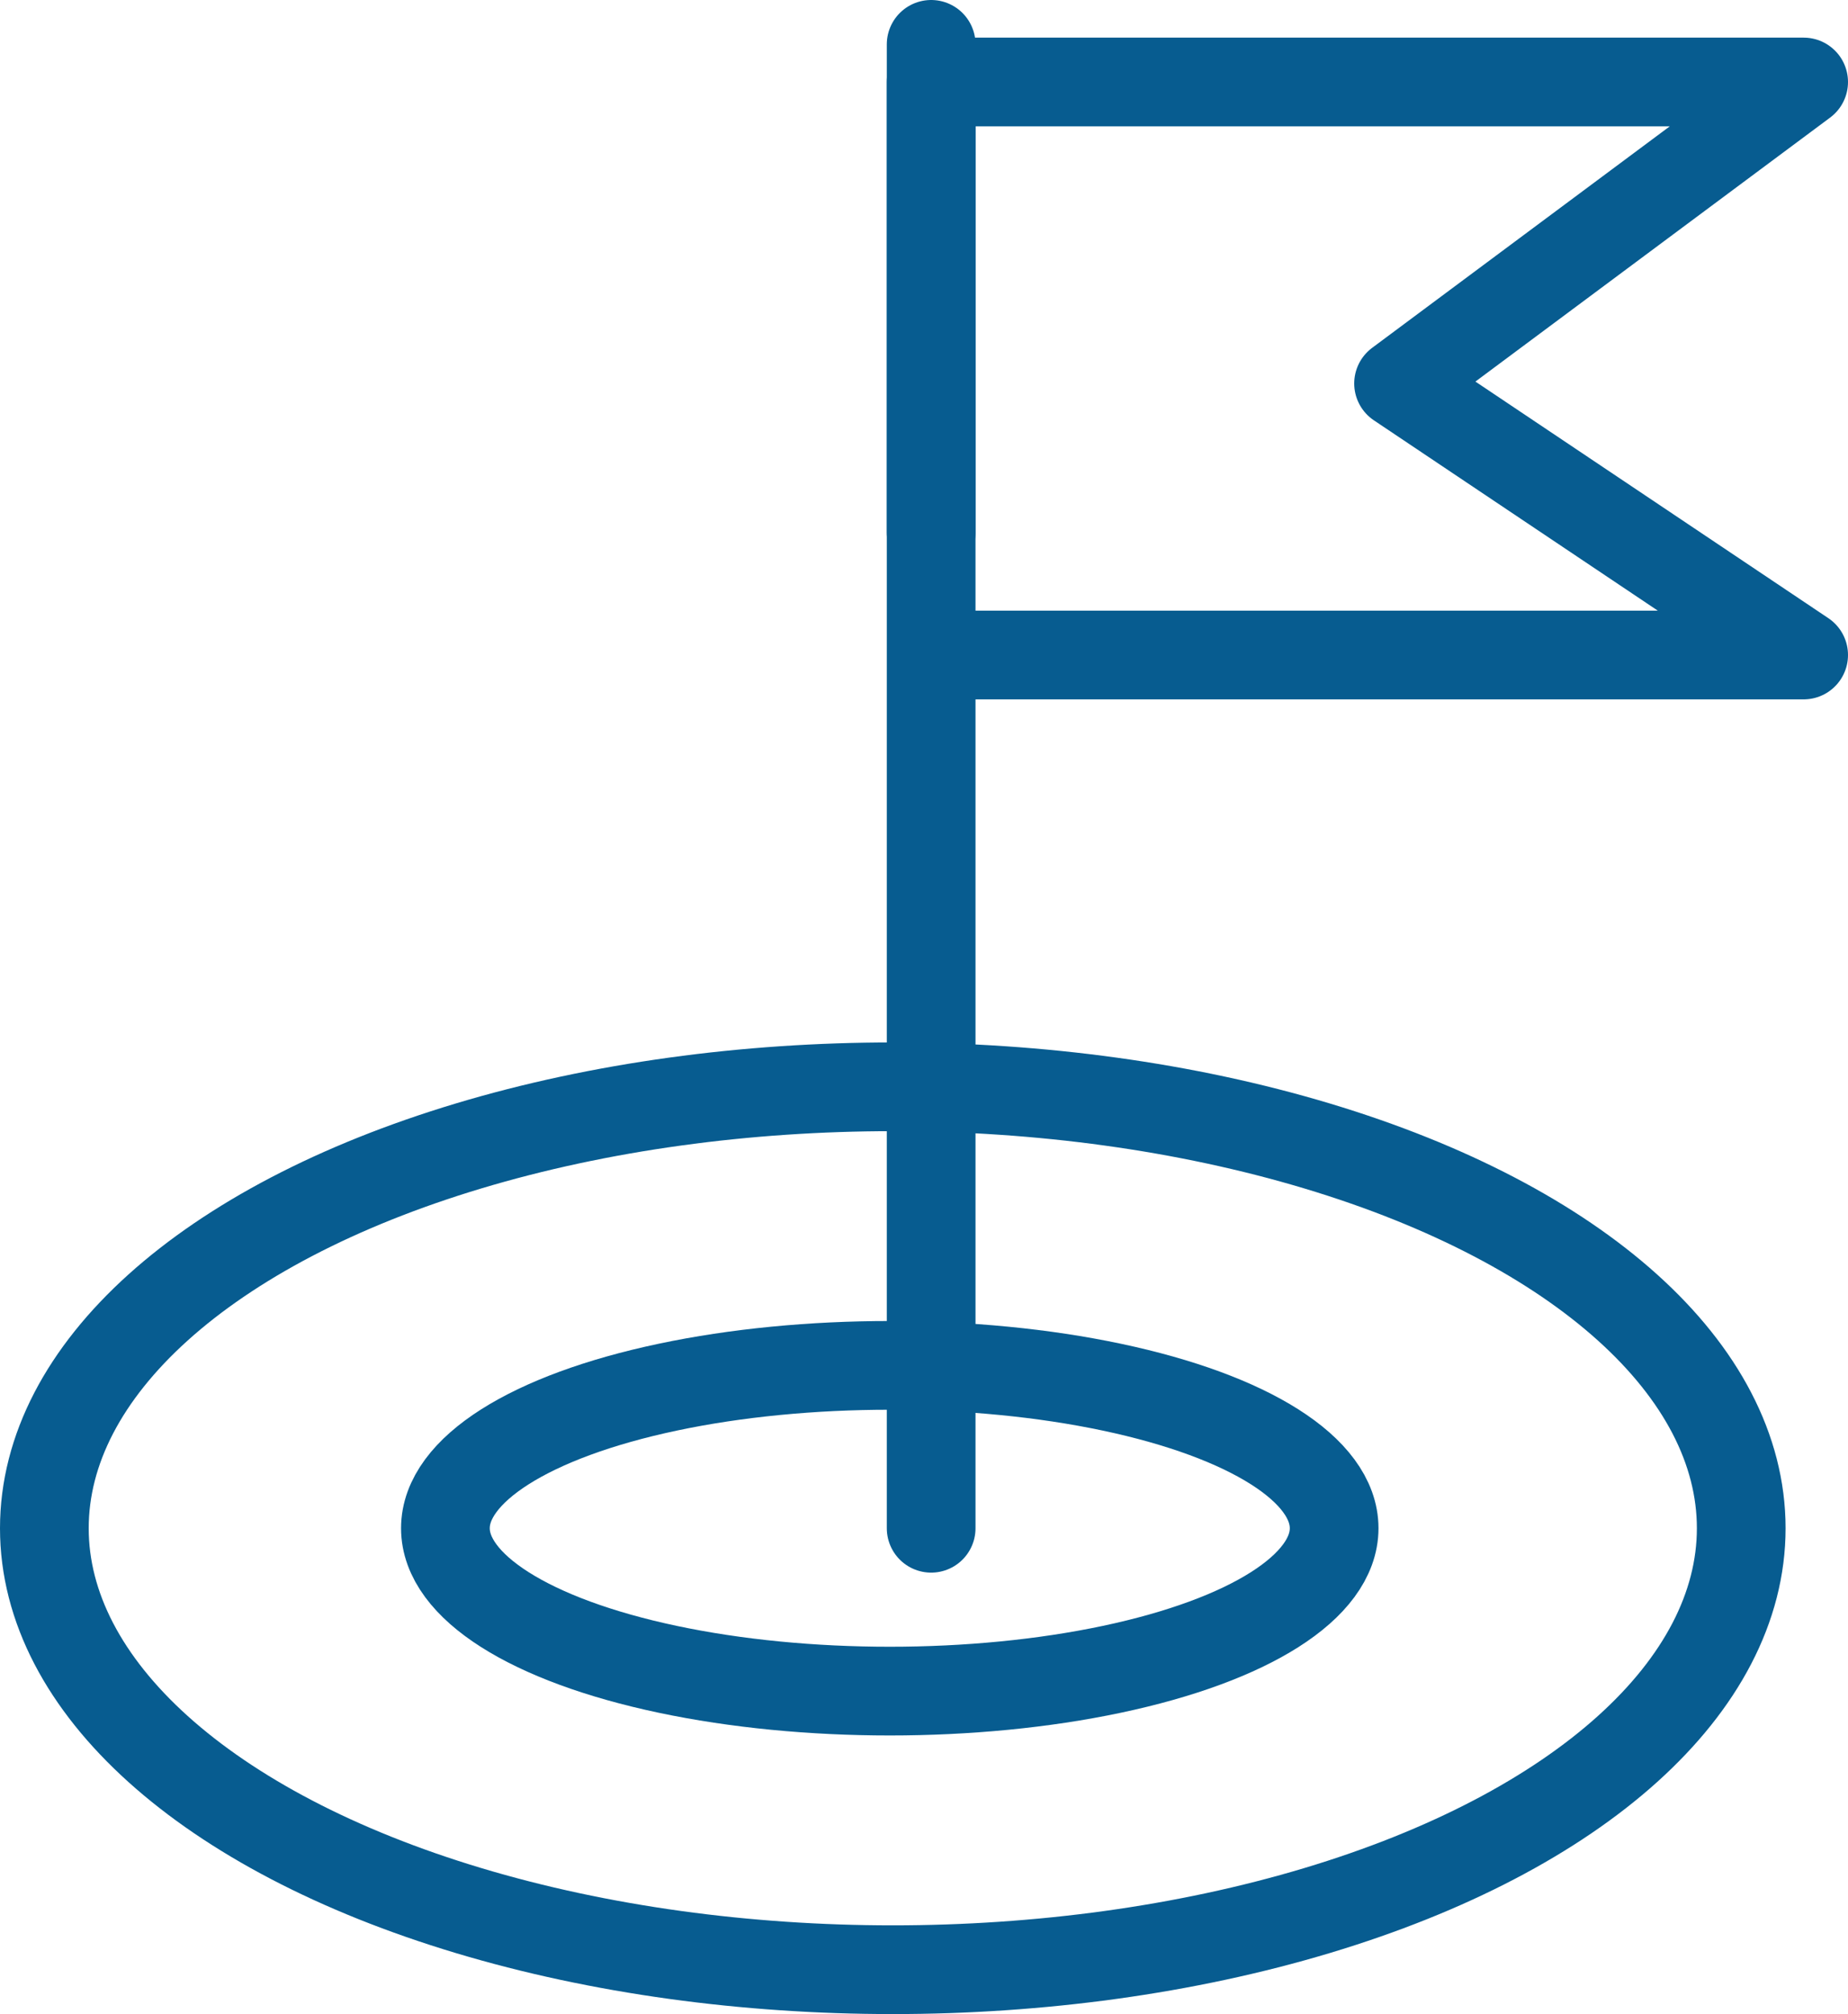
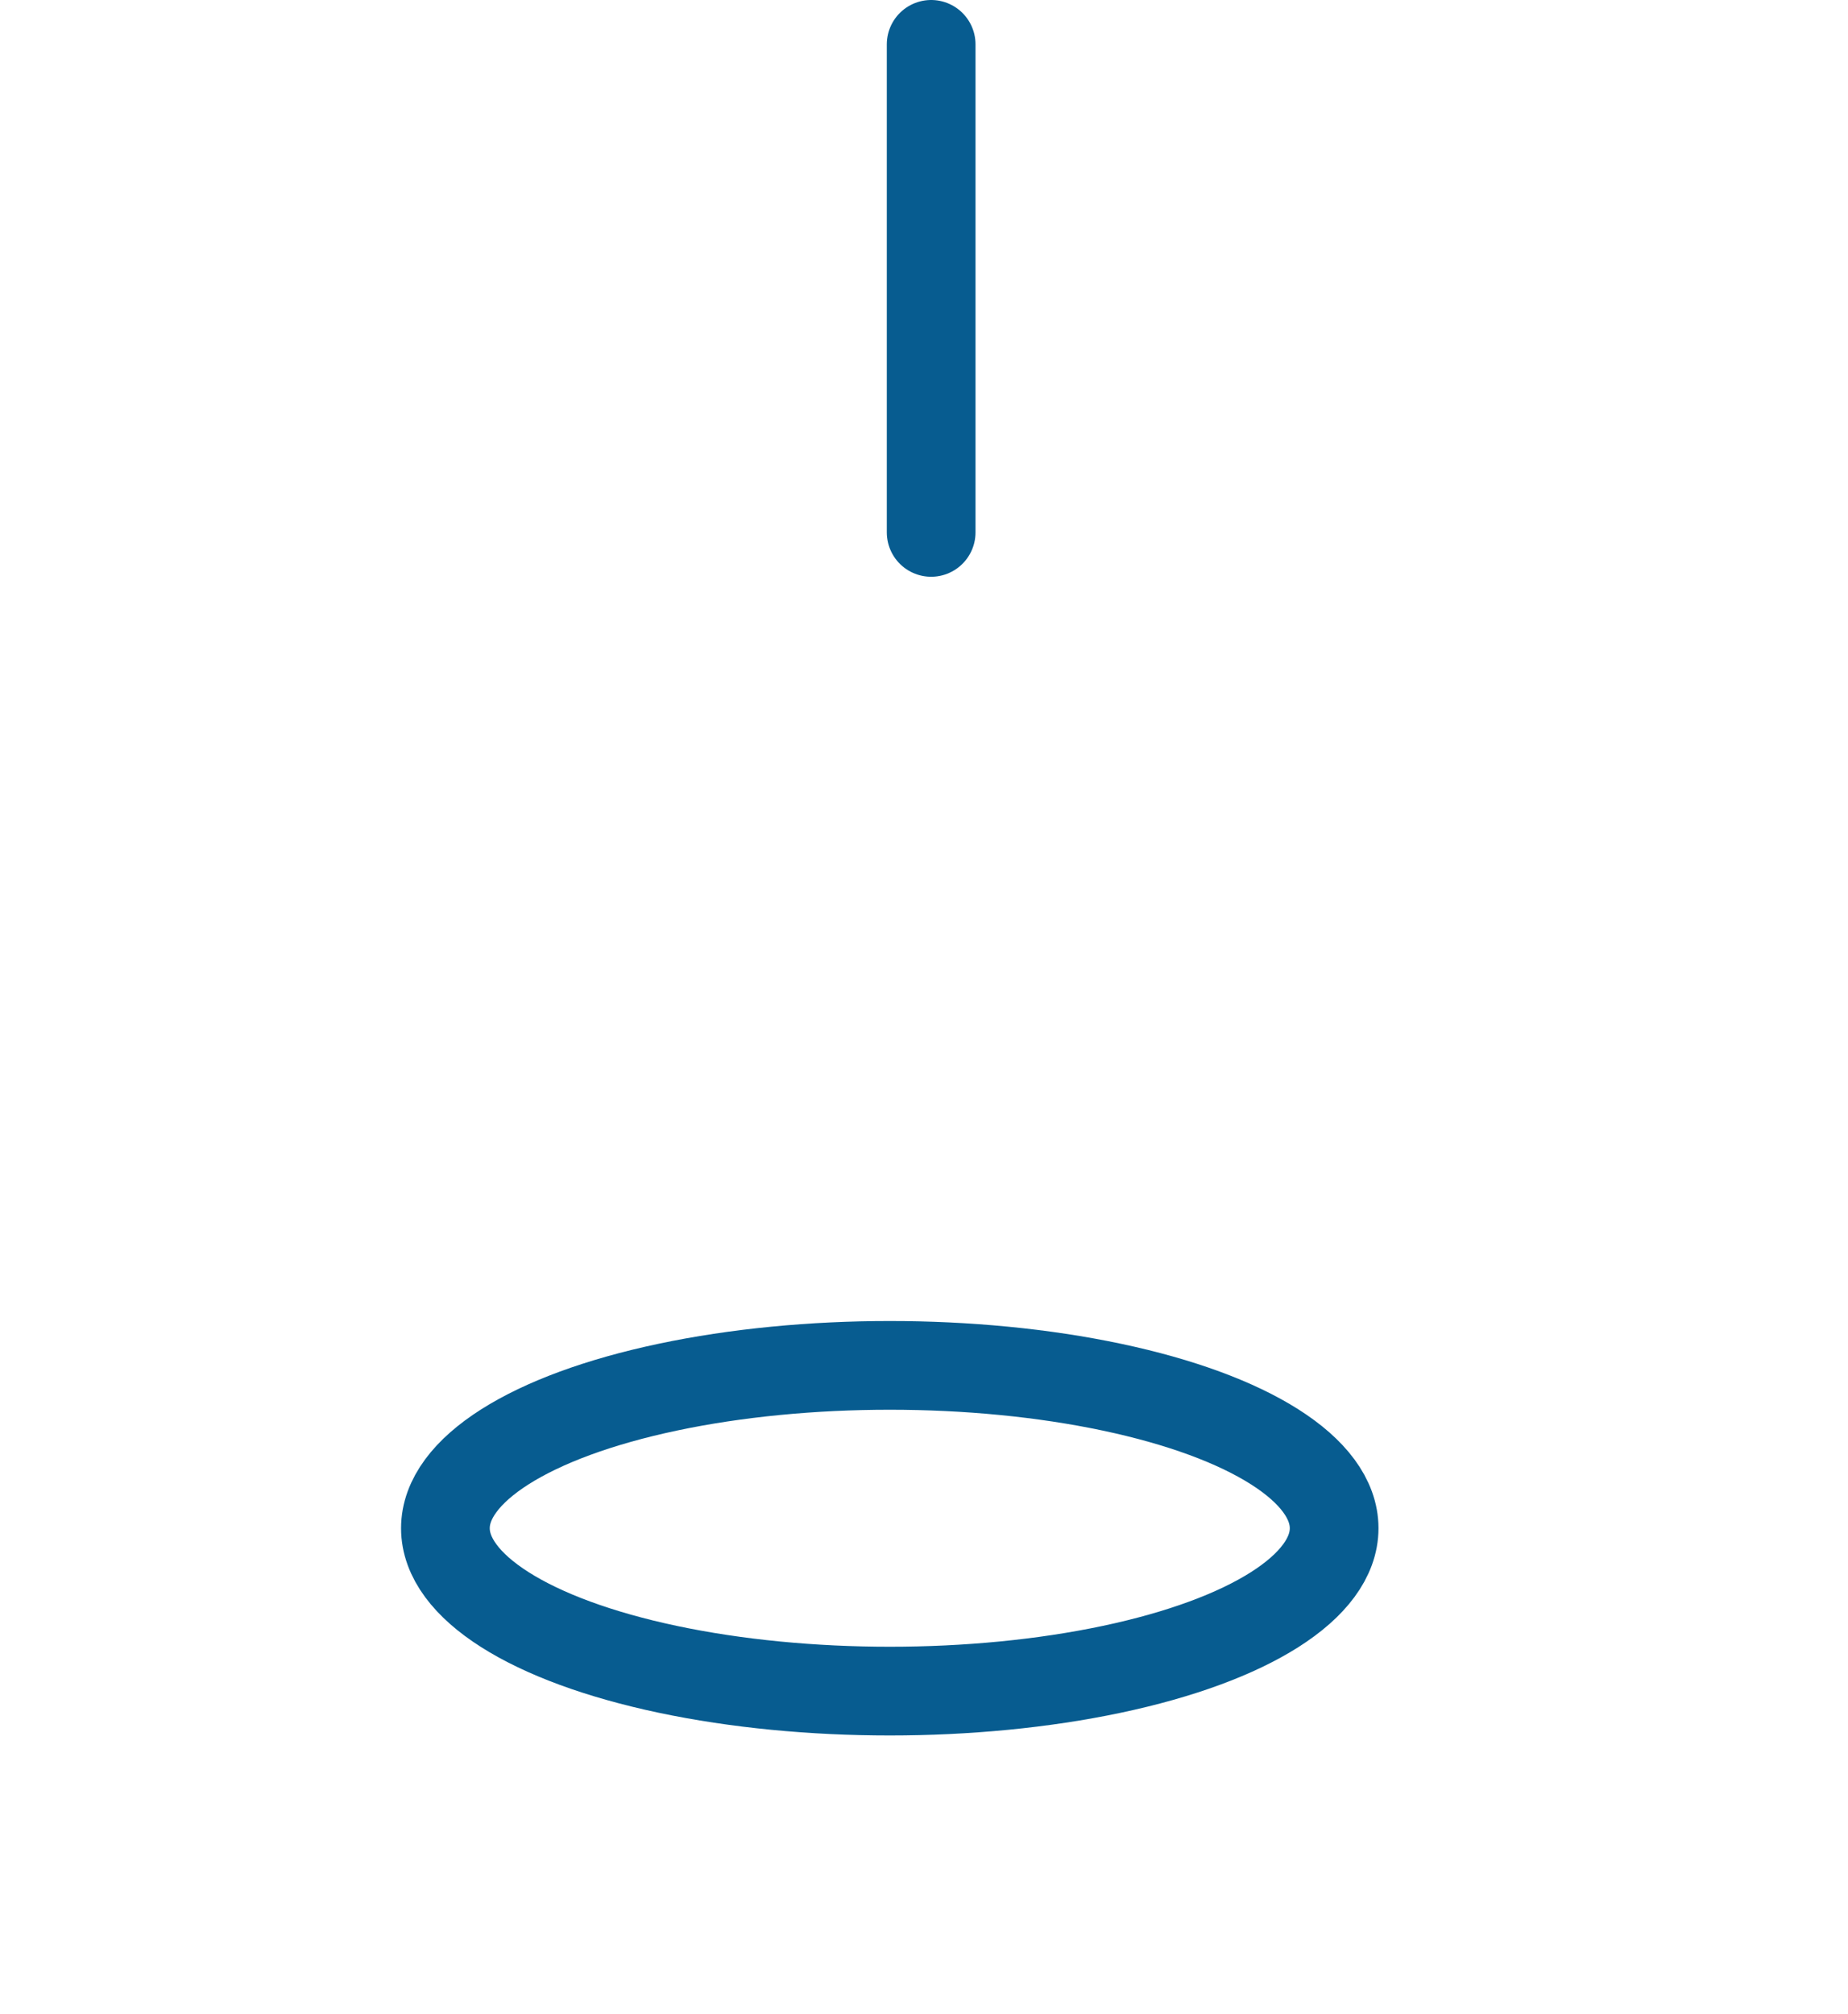
<svg xmlns="http://www.w3.org/2000/svg" width="125" height="136.204" viewBox="0 0 125 136.204">
  <g id="Goal" transform="translate(0.405 -8.595)">
    <g id="Group_255" data-name="Group 255">
-       <ellipse id="Ellipse_4" data-name="Ellipse 4" cx="57.389" cy="29.854" rx="57.389" ry="29.854" transform="translate(2.595 82.092)" fill="none" stroke="#075c90" stroke-linejoin="round" stroke-width="6" />
      <ellipse id="Ellipse_5" data-name="Ellipse 5" cx="30.057" cy="11.014" rx="30.057" ry="11.014" transform="translate(29.723 100.931)" fill="none" stroke="#075c90" stroke-linejoin="round" stroke-width="6" />
-       <path id="Path_421" data-name="Path 421" d="M132.7,116.464V18.658h59.016l-27.4,20.388,27.4,18.363H132.957" transform="translate(-70.121 -4.518)" fill="none" stroke="#075c90" stroke-linecap="round" stroke-linejoin="round" stroke-width="6" />
      <line id="Line_26" data-name="Line 26" y1="33.004" transform="translate(62.579 11.595)" fill="none" stroke="#075c90" stroke-linecap="round" stroke-linejoin="round" stroke-width="6" />
    </g>
  </g>
</svg>